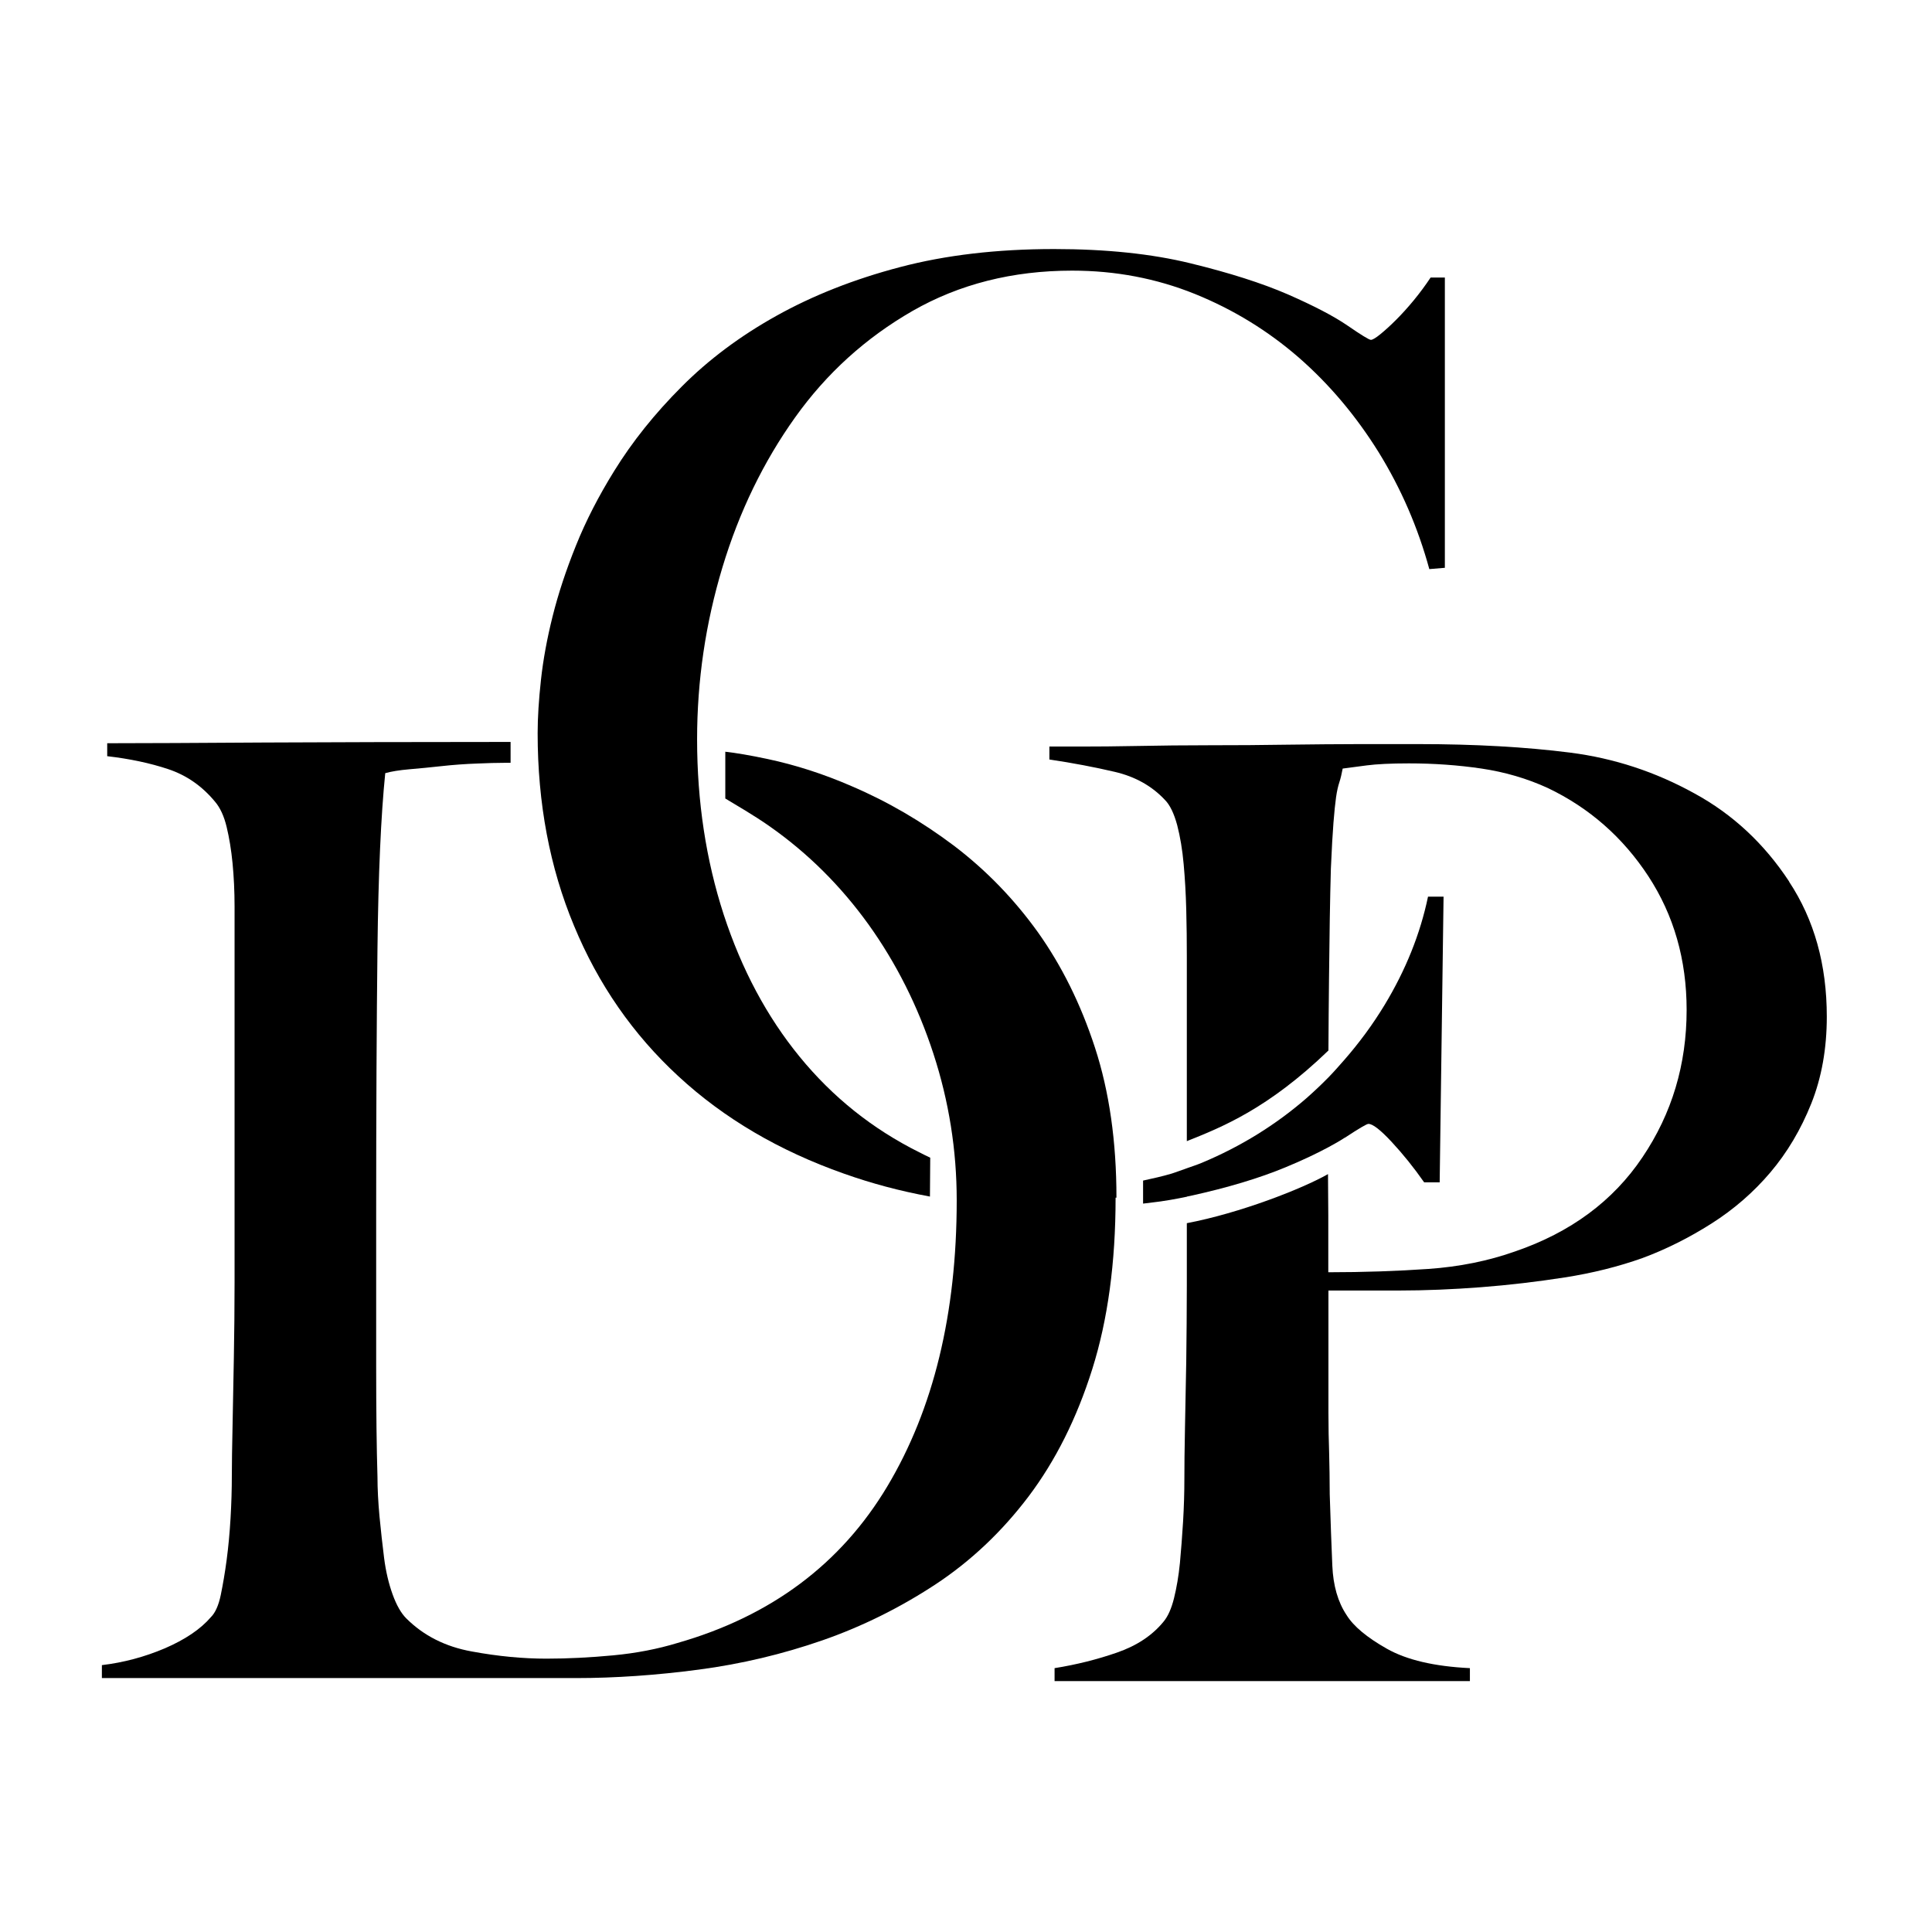
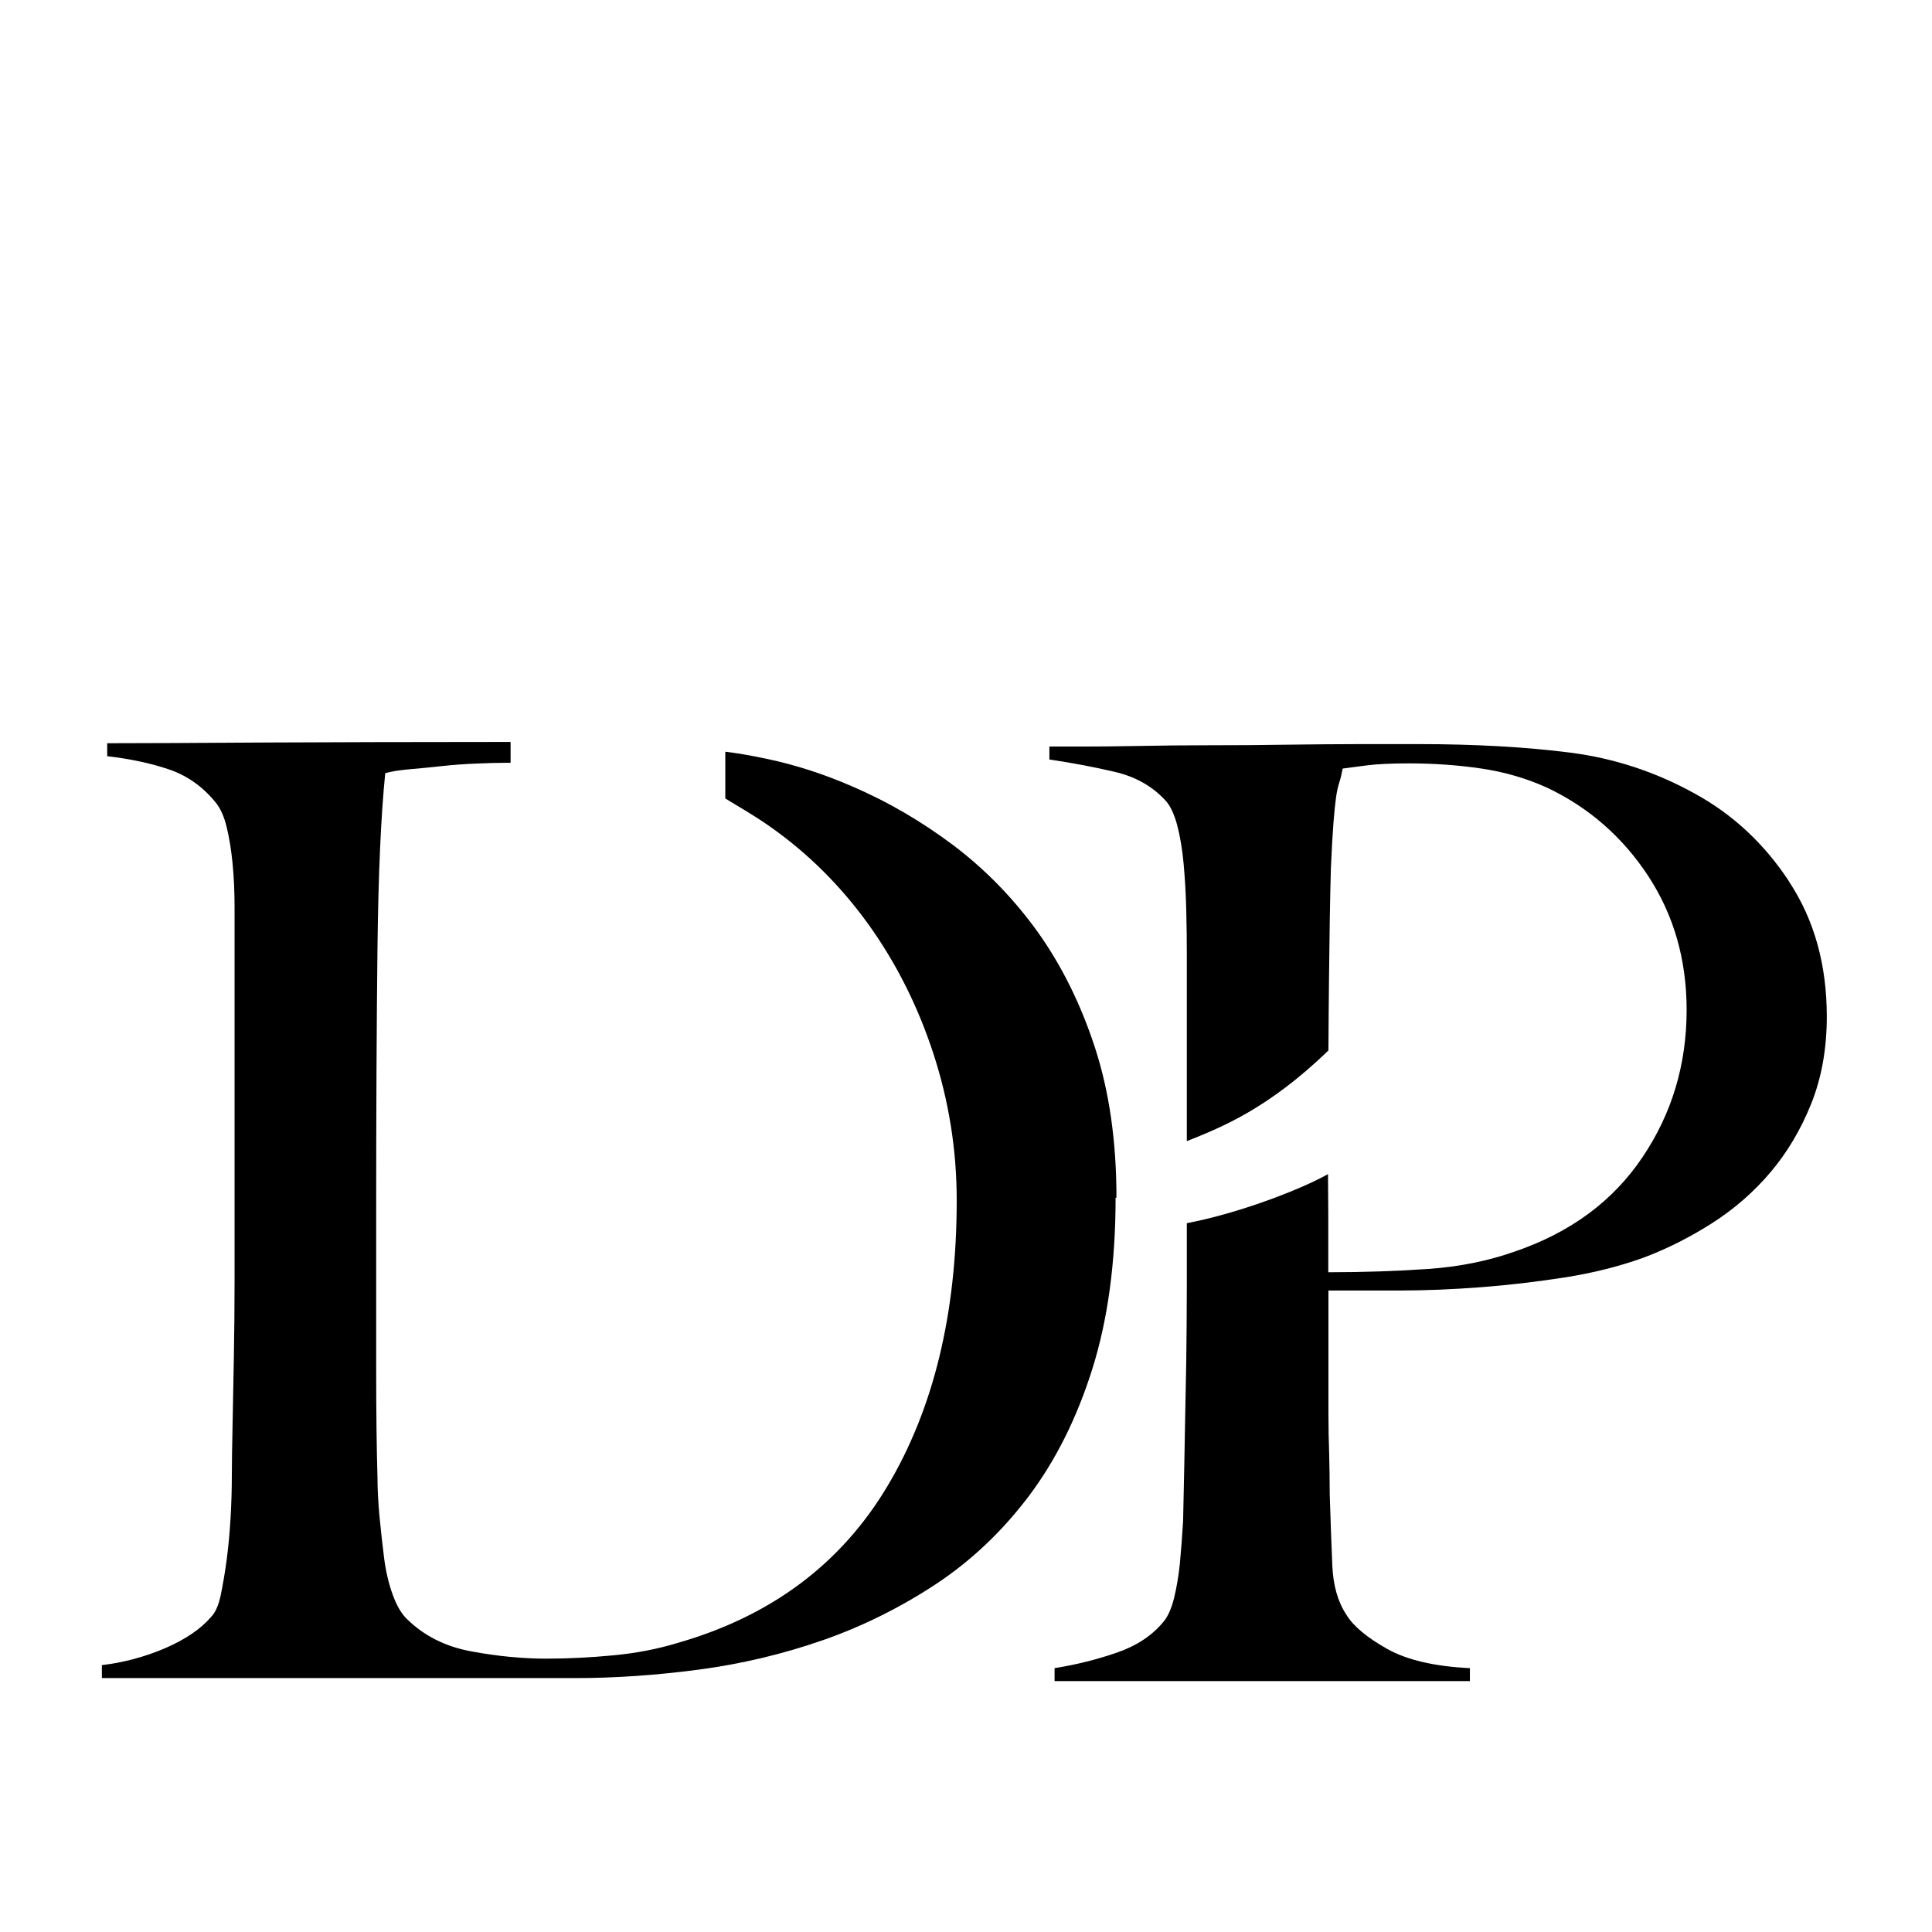
<svg xmlns="http://www.w3.org/2000/svg" width="512" height="512" viewBox="0 0 512 512" fill="none">
-   <path d="M375.809 197.194C390.912 197.194 404.337 197.957 416.045 199.444C427.753 200.932 438.737 204.555 449.072 210.275C459.14 215.767 467.531 223.547 474.167 233.653H474.129C480.803 243.76 484.121 255.659 484.121 269.427C484.121 277.893 482.748 285.597 480.002 292.462C477.256 299.327 473.633 305.429 469.171 310.692C464.709 315.955 459.484 320.494 453.534 324.27C447.585 328.045 441.482 331.096 435.304 333.384C428.897 335.672 421.994 337.389 414.672 338.533C407.311 339.677 399.912 340.554 392.475 341.126C385 341.698 377.716 342.003 370.622 342.003H352.049V374.345C352.049 378.235 352.126 381.858 352.24 385.176C352.316 388.494 352.392 392.117 352.392 396.007C352.621 403.329 352.85 409.66 353.079 414.923C353.308 420.224 354.566 424.572 356.854 428.004C358.685 430.979 362.27 433.954 367.533 436.929C372.796 439.903 380.119 441.62 389.539 442.077V445.51H279.473V442.077C285.193 441.162 290.723 439.789 295.986 437.958C301.287 436.127 305.406 433.382 308.381 429.721C309.525 428.348 310.44 426.288 311.127 423.542C311.813 420.758 312.347 417.669 312.69 414.236C312.995 410.766 313.301 407.105 313.53 403.215C313.759 399.325 313.873 395.511 313.873 391.85C313.873 388.646 313.911 384.26 314.025 378.769C314.14 373.277 314.255 367.251 314.369 360.729C314.445 354.17 314.521 347.533 314.521 340.592V324.155C328.594 321.486 345.108 315.039 351.934 311.149C351.934 314.696 352.011 318.892 352.011 322.02V337.16C361.431 337.16 370.241 336.854 378.516 336.282C386.754 335.71 394.458 334.147 401.552 331.63C416.235 326.596 427.485 318.281 435.266 306.688C443.084 295.094 446.974 282.089 446.974 267.635C446.974 254.325 443.58 242.539 436.83 232.204C430.08 221.907 421.193 214.089 410.171 208.826C404.679 206.309 398.806 204.593 392.628 203.678C386.449 202.762 380.004 202.305 373.368 202.305C368.563 202.305 364.826 202.495 362.194 202.838C359.563 203.181 357.427 203.449 355.825 203.678C355.558 205.051 355.29 206.271 354.947 207.301C354.604 208.33 354.299 209.665 354.07 211.267C353.841 212.868 353.612 215.118 353.384 217.979C353.155 220.839 352.926 224.921 352.697 230.184C352.468 238.231 352.316 247.955 352.202 259.435C352.164 265.232 352.049 272.707 352.049 278.39C335.993 293.873 323.789 298.717 314.521 302.416V253.6C314.521 249.481 314.483 245.286 314.369 241.053C314.255 236.781 314.026 232.777 313.682 229.001C313.339 225.187 312.767 221.754 311.966 218.665C311.127 215.576 310.059 213.326 308.686 211.953C305.254 208.292 300.829 205.813 295.452 204.555C290.075 203.296 284.278 202.19 278.099 201.274V197.842H286.338C290.685 197.842 295.796 197.804 301.631 197.689C307.504 197.575 313.835 197.499 320.738 197.499C327.641 197.499 334.467 197.461 341.218 197.347C348.006 197.27 354.376 197.194 360.325 197.194H375.809Z" fill="black" style="fill:black;fill-opacity:1;" />
+   <path d="M375.809 197.194C390.912 197.194 404.337 197.957 416.045 199.444C427.753 200.932 438.737 204.555 449.072 210.275C459.14 215.767 467.531 223.547 474.167 233.653H474.129C480.803 243.76 484.121 255.659 484.121 269.427C484.121 277.893 482.748 285.597 480.002 292.462C477.256 299.327 473.633 305.429 469.171 310.692C464.709 315.955 459.484 320.494 453.534 324.27C447.585 328.045 441.482 331.096 435.304 333.384C428.897 335.672 421.994 337.389 414.672 338.533C407.311 339.677 399.912 340.554 392.475 341.126C385 341.698 377.716 342.003 370.622 342.003H352.049V374.345C352.049 378.235 352.126 381.858 352.24 385.176C352.316 388.494 352.392 392.117 352.392 396.007C352.621 403.329 352.85 409.66 353.079 414.923C353.308 420.224 354.566 424.572 356.854 428.004C358.685 430.979 362.27 433.954 367.533 436.929C372.796 439.903 380.119 441.62 389.539 442.077V445.51H279.473V442.077C285.193 441.162 290.723 439.789 295.986 437.958C301.287 436.127 305.406 433.382 308.381 429.721C309.525 428.348 310.44 426.288 311.127 423.542C311.813 420.758 312.347 417.669 312.69 414.236C312.995 410.766 313.301 407.105 313.53 403.215C313.873 388.646 313.911 384.26 314.025 378.769C314.14 373.277 314.255 367.251 314.369 360.729C314.445 354.17 314.521 347.533 314.521 340.592V324.155C328.594 321.486 345.108 315.039 351.934 311.149C351.934 314.696 352.011 318.892 352.011 322.02V337.16C361.431 337.16 370.241 336.854 378.516 336.282C386.754 335.71 394.458 334.147 401.552 331.63C416.235 326.596 427.485 318.281 435.266 306.688C443.084 295.094 446.974 282.089 446.974 267.635C446.974 254.325 443.58 242.539 436.83 232.204C430.08 221.907 421.193 214.089 410.171 208.826C404.679 206.309 398.806 204.593 392.628 203.678C386.449 202.762 380.004 202.305 373.368 202.305C368.563 202.305 364.826 202.495 362.194 202.838C359.563 203.181 357.427 203.449 355.825 203.678C355.558 205.051 355.29 206.271 354.947 207.301C354.604 208.33 354.299 209.665 354.07 211.267C353.841 212.868 353.612 215.118 353.384 217.979C353.155 220.839 352.926 224.921 352.697 230.184C352.468 238.231 352.316 247.955 352.202 259.435C352.164 265.232 352.049 272.707 352.049 278.39C335.993 293.873 323.789 298.717 314.521 302.416V253.6C314.521 249.481 314.483 245.286 314.369 241.053C314.255 236.781 314.026 232.777 313.682 229.001C313.339 225.187 312.767 221.754 311.966 218.665C311.127 215.576 310.059 213.326 308.686 211.953C305.254 208.292 300.829 205.813 295.452 204.555C290.075 203.296 284.278 202.19 278.099 201.274V197.842H286.338C290.685 197.842 295.796 197.804 301.631 197.689C307.504 197.575 313.835 197.499 320.738 197.499C327.641 197.499 334.467 197.461 341.218 197.347C348.006 197.27 354.376 197.194 360.325 197.194H375.809Z" fill="black" style="fill:black;fill-opacity:1;" />
  <path d="M135.311 202.152H133.862C131.116 202.152 129.705 202.228 126.502 202.343C123.298 202.457 120.133 202.686 117.044 203.029C113.955 203.373 111.094 203.639 108.463 203.868C105.831 204.097 103.695 204.441 102.094 204.898C100.95 216.149 100.263 231.633 100.034 251.35C99.805 271.067 99.69 294.56 99.69 321.867V362.103C99.69 374.04 99.805 383.803 100.034 391.354C100.034 394.558 100.225 398.066 100.568 401.842C100.95 405.656 101.33 409.317 101.788 412.864C102.246 416.449 103.008 419.652 104.038 422.513C105.068 425.373 106.288 427.509 107.661 428.882C112.238 433.458 118.035 436.395 125.015 437.653C132.032 438.95 138.629 439.561 144.807 439.561C150.528 439.561 156.44 439.256 162.504 438.684C168.606 438.112 174.289 437.005 179.552 435.403C204.341 428.31 222.838 414.465 235.118 393.947C247.398 373.429 253.539 348.143 253.539 318.091C253.539 304.819 251.479 291.852 247.36 279.229C243.241 266.605 237.482 255.201 230.16 244.98C222.799 234.76 214.104 226.102 203.998 219.009C199.65 215.958 195.149 213.403 192.213 211.61V199.216C194.768 199.483 199.04 200.207 203.311 201.122C210.863 202.724 218.299 205.127 225.66 208.33C235.309 212.449 244.348 217.75 252.852 224.157C261.319 230.602 268.718 238.23 275.049 247.04C281.341 255.888 286.414 266.071 290.189 277.665C293.965 289.259 295.872 302.493 295.872 317.404H295.643C295.643 334.604 293.584 349.746 289.465 362.827C285.346 375.908 279.702 387.121 272.608 396.541C265.515 405.923 257.238 413.741 247.856 419.919C238.436 426.097 228.444 431.056 217.918 434.717C207.354 438.378 196.485 440.972 185.234 442.459C173.984 443.946 163.114 444.709 152.55 444.709H27V441.276C32.759 440.59 38.327 439.103 43.704 436.814C49.081 434.488 53.162 431.742 55.908 428.538C57.052 427.394 57.93 425.449 58.502 422.703C59.074 419.919 59.608 416.83 60.065 413.397C60.523 409.927 60.867 406.266 61.096 402.376C61.324 398.486 61.438 394.672 61.438 391.011C61.438 387.769 61.514 383.421 61.629 377.93C61.743 372.4 61.858 366.374 61.972 359.853C62.087 353.293 62.163 346.58 62.163 339.716V240.29C62.163 236.171 61.972 232.319 61.629 228.772C61.285 225.226 60.752 222.021 60.065 219.161C59.379 216.301 58.349 214.051 56.976 212.449C53.544 208.292 49.387 205.432 44.582 203.83C39.776 202.228 34.361 201.084 28.411 200.397V196.965C38.06 196.965 51.942 196.889 70.058 196.774C88.173 196.698 108.5 196.622 134.205 196.622H135.311V202.152Z" fill="black" style="fill:black;fill-opacity:1;" />
-   <path d="M382.559 237.621L381.529 313.324H377.41C374.664 309.396 371.805 305.849 368.83 302.646C365.855 299.442 363.795 297.84 362.651 297.84C362.194 297.84 360.134 299.061 356.473 301.464L356.244 301.578C355.024 302.379 353.612 303.18 352.049 304.019C348.921 305.697 345.184 307.49 340.645 309.358C333.742 312.219 325.39 314.735 315.513 316.909C315.208 316.985 314.864 317.023 314.559 317.1V317.138C313.148 317.443 311.661 317.711 310.174 317.978C307.924 318.359 305.292 318.702 302.928 318.969V312.866C305.368 312.332 308.152 311.723 310.555 310.998C311.889 310.579 313.225 310.045 314.559 309.587C315.856 309.129 317.153 308.71 318.449 308.176C328.861 303.828 338.128 298.069 346.29 290.976C348.273 289.221 350.218 287.39 352.049 285.521C353.498 284.034 354.833 282.509 356.206 280.945C360.172 276.407 363.757 271.564 366.923 266.339C372.529 257.072 376.381 247.499 378.44 237.621H382.559Z" fill="black" style="fill:black;fill-opacity:1;" />
-   <path d="M279.358 66C293.126 66 305.177 67.258 315.474 69.775C325.81 72.293 334.429 75.039 341.294 78.014C348.158 81.026 353.46 83.772 357.121 86.289C360.782 88.806 362.842 90.065 363.3 90.065C363.757 90.065 364.635 89.531 365.893 88.501C367.152 87.471 368.524 86.213 370.012 84.726C371.499 83.238 373.063 81.522 374.665 79.577C376.267 77.632 377.754 75.611 379.127 73.552H382.902V150.476L378.784 150.818C375.771 139.797 371.309 129.499 365.359 119.851C359.372 110.24 352.316 101.849 344.192 94.756C336.031 87.662 326.84 82.018 316.657 77.899C306.436 73.781 295.605 71.721 284.126 71.721C268.337 71.721 254.226 75.306 241.831 82.399C229.436 89.531 219.062 98.913 210.71 110.621C202.358 122.329 195.912 135.564 191.45 150.361C186.988 165.159 184.738 180.337 184.738 195.936C184.738 212.449 187.103 227.933 191.794 242.388C196.523 256.842 203.197 269.39 211.931 280.068C220.664 290.747 231.19 299.175 243.585 305.354C244.5 305.811 245.606 306.383 246.521 306.803L246.445 317.1C238.398 315.612 230.999 313.63 223.677 311.036C206.477 304.972 191.87 296.391 179.818 285.255C167.767 274.157 158.538 260.846 152.131 245.362C145.685 229.916 142.481 212.869 142.481 194.296C142.481 190.177 142.786 185.448 143.358 180.185C143.93 174.922 144.961 169.277 146.448 163.328C147.935 157.379 149.994 151.124 152.626 144.603C155.257 138.043 158.652 131.445 162.77 124.809C167.576 117.029 173.564 109.554 180.657 102.46C187.751 95.328 196.103 89.074 205.752 83.696C215.401 78.319 226.27 74.009 238.436 70.806C250.564 67.602 264.218 66 279.358 66Z" fill="black" style="fill:black;fill-opacity:1;" />
</svg>